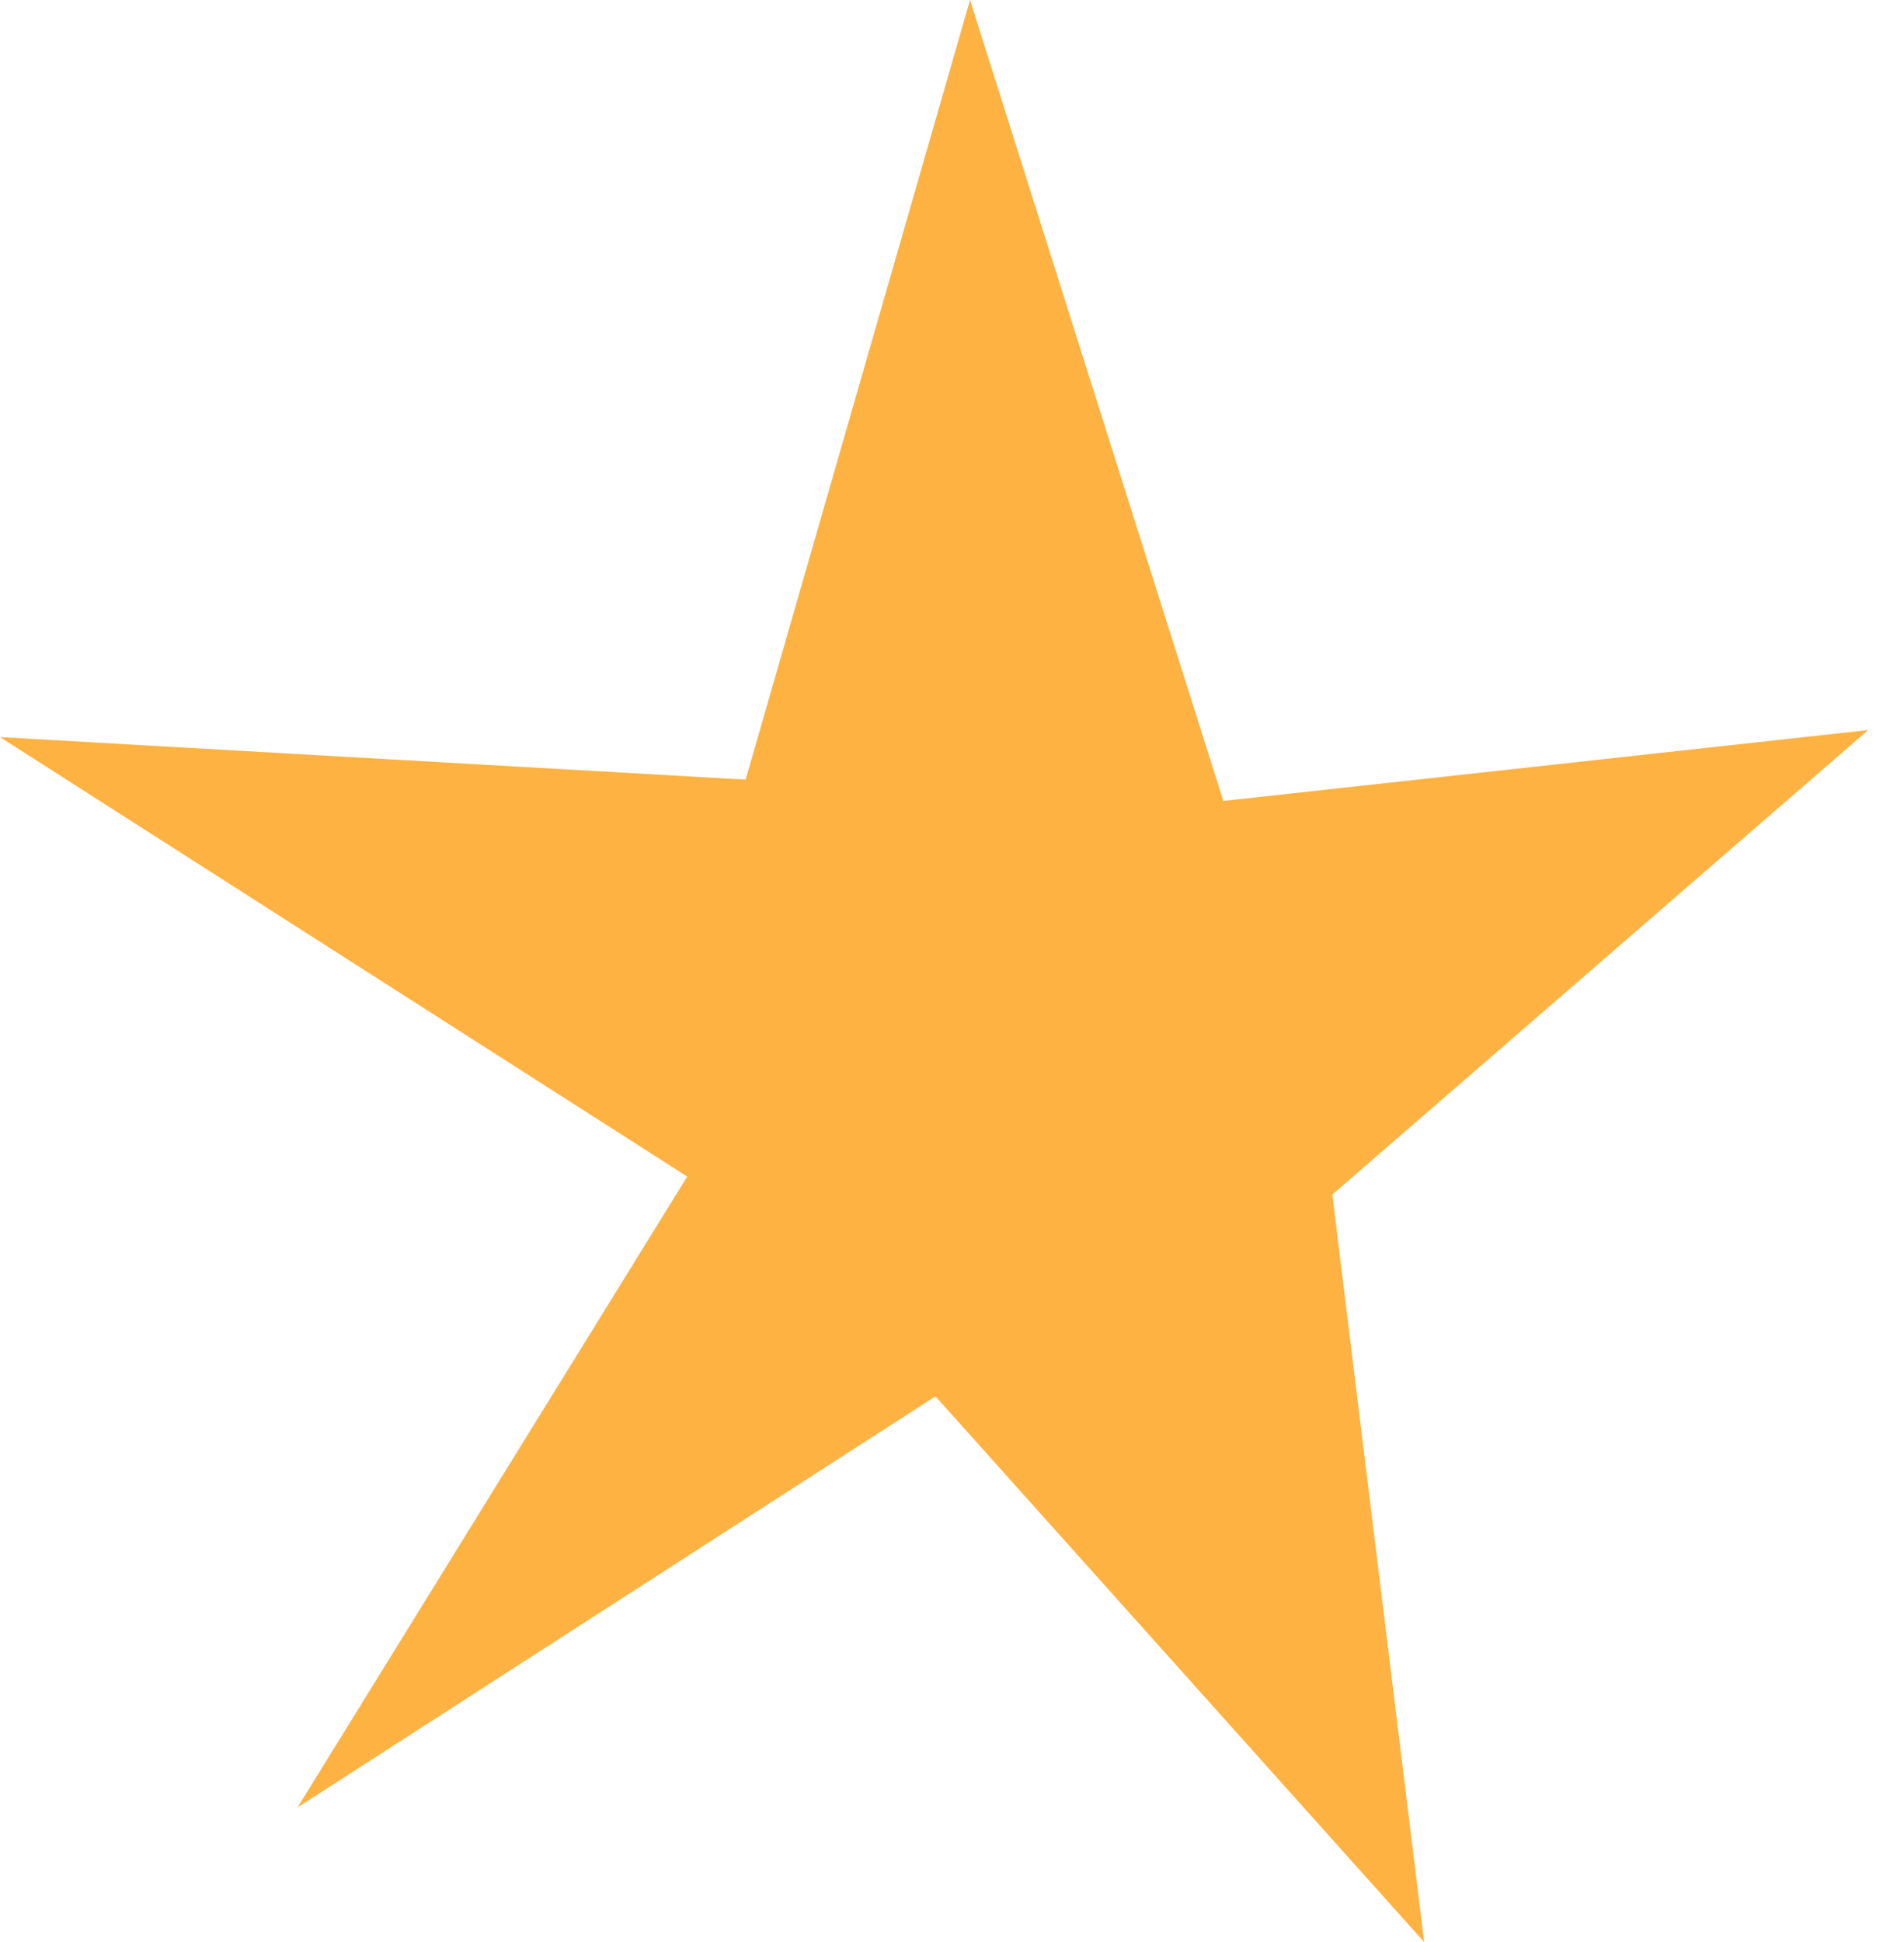
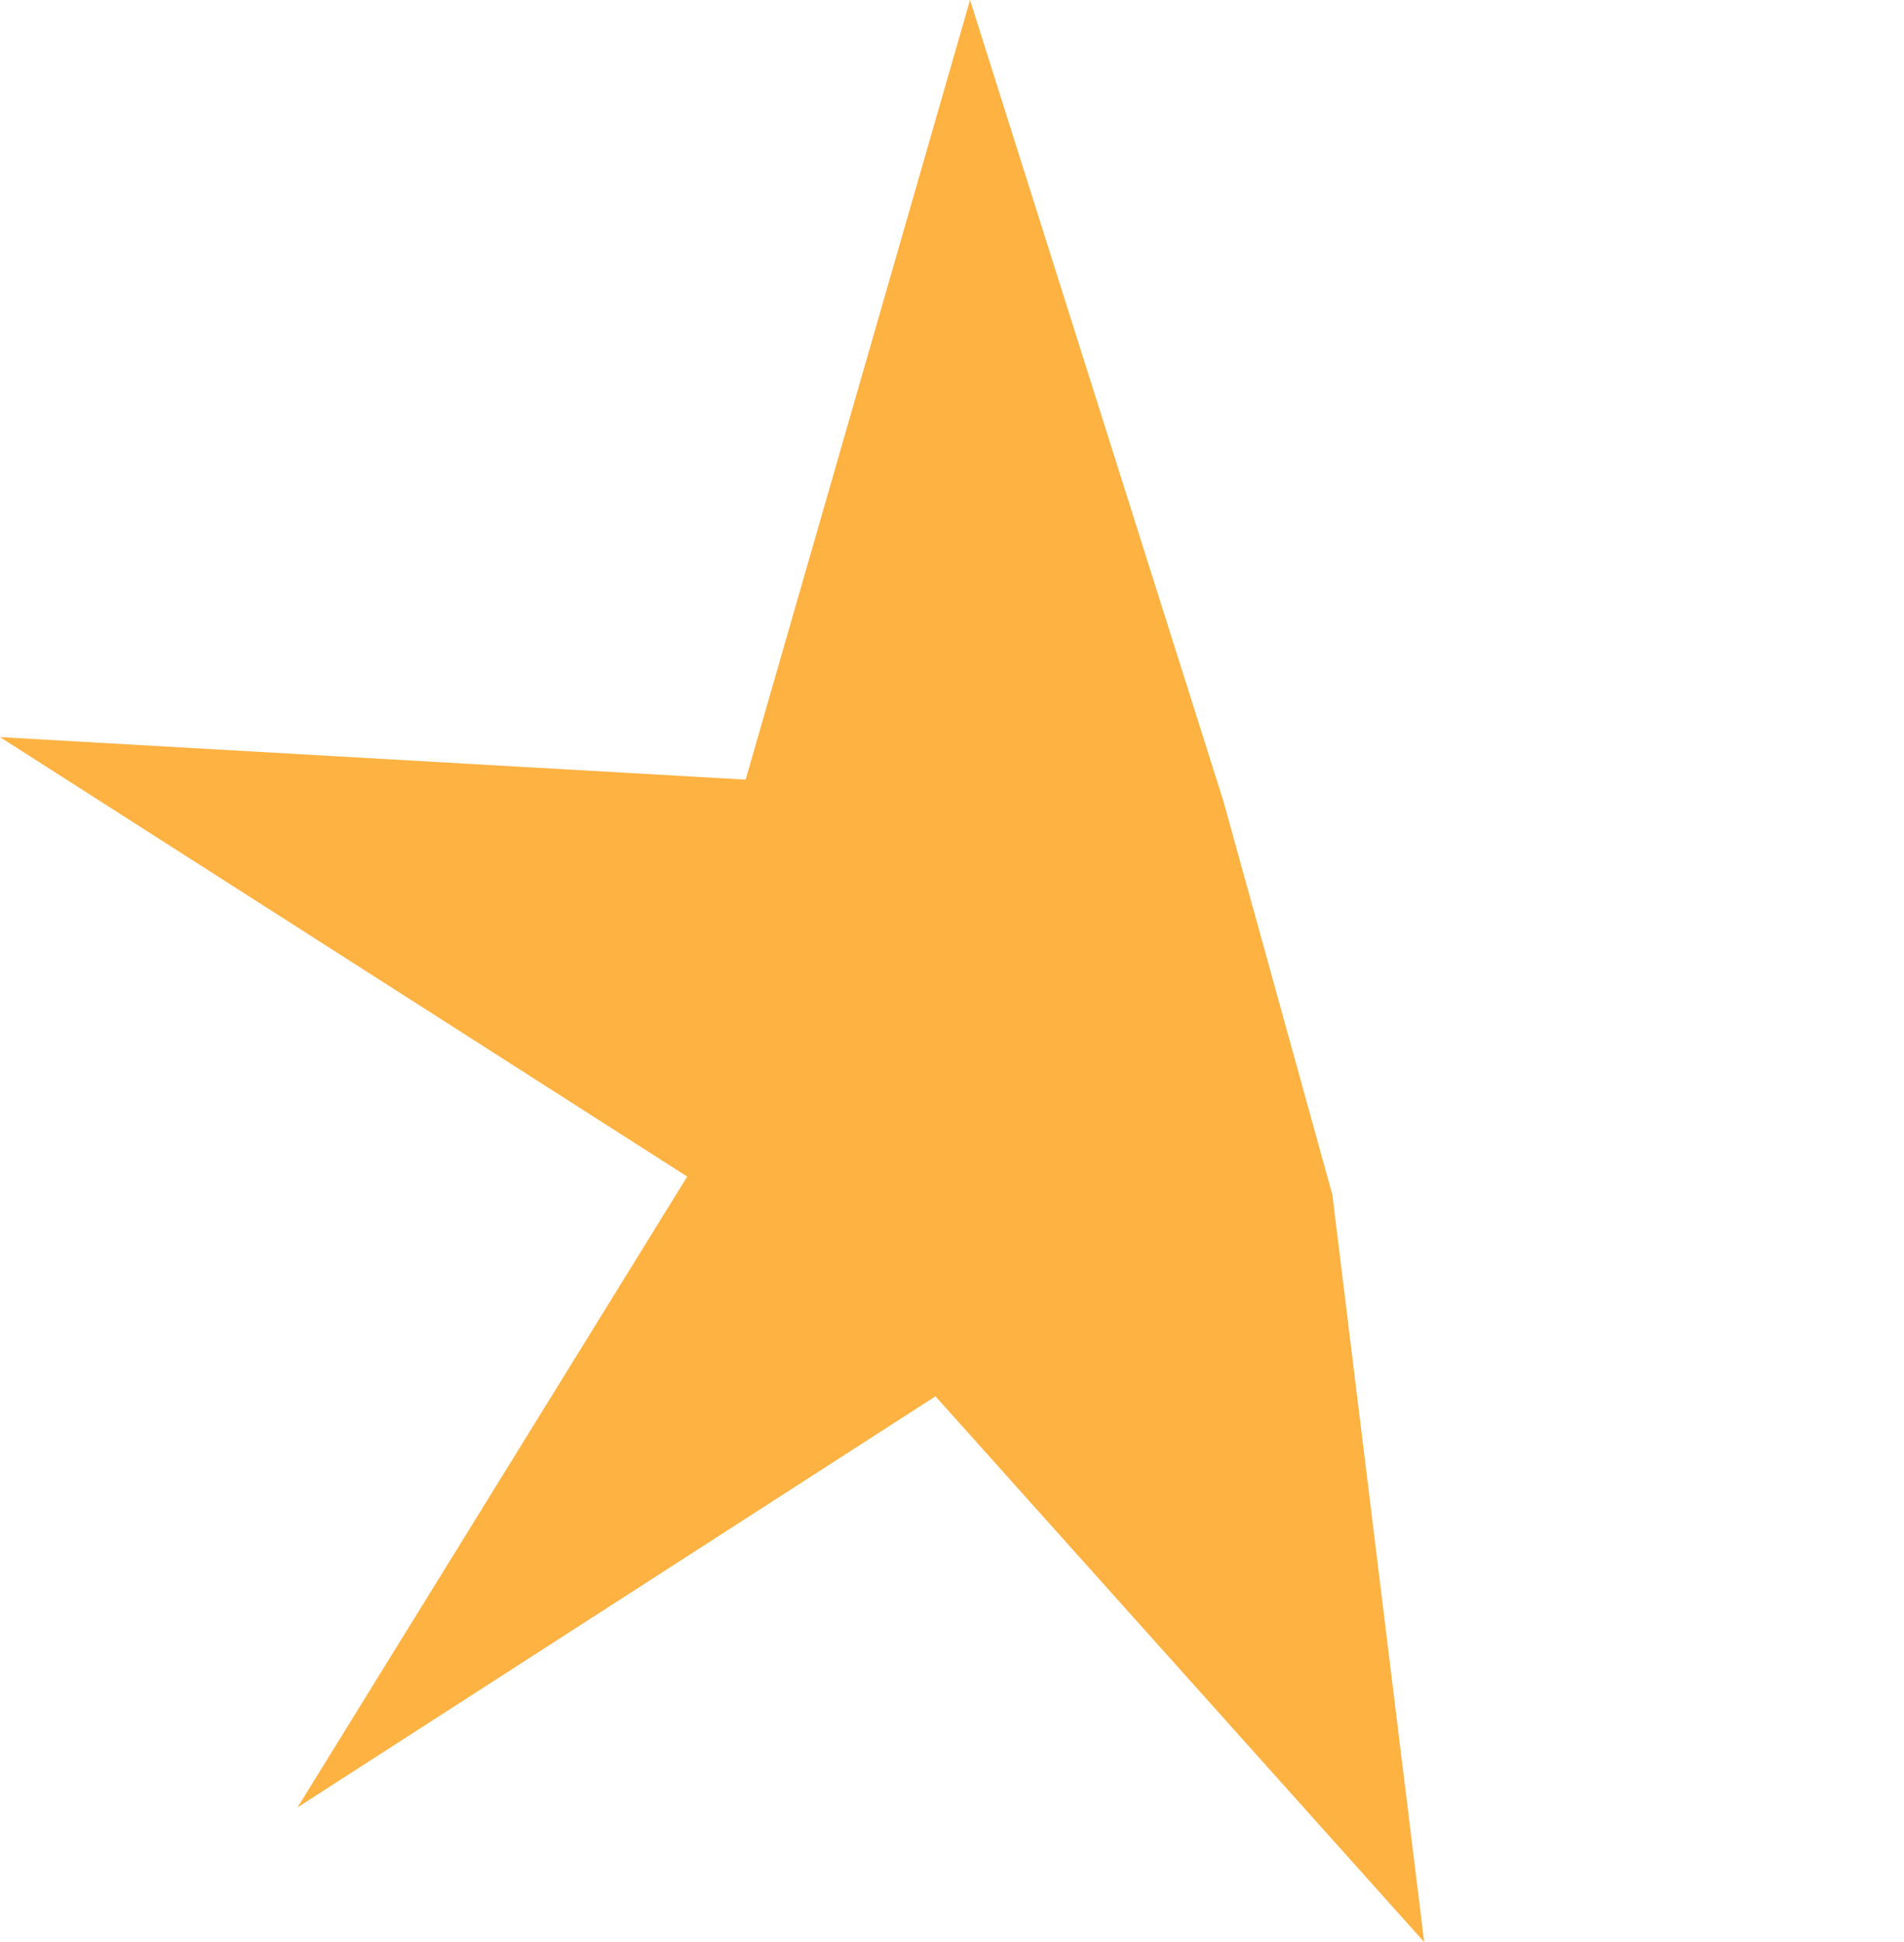
<svg xmlns="http://www.w3.org/2000/svg" width="51" height="52" viewBox="0 0 51 52" fill="none">
-   <path d="M19.972 20.876L25.983 0L32.768 21.446L50.039 19.549L35.687 31.986L38.147 52L25.057 37.388L7.97 48.395L18.408 31.504L0 19.737L19.972 20.876Z" fill="#FDB242" />
+   <path d="M19.972 20.876L25.983 0L32.768 21.446L35.687 31.986L38.147 52L25.057 37.388L7.97 48.395L18.408 31.504L0 19.737L19.972 20.876Z" fill="#FDB242" />
</svg>